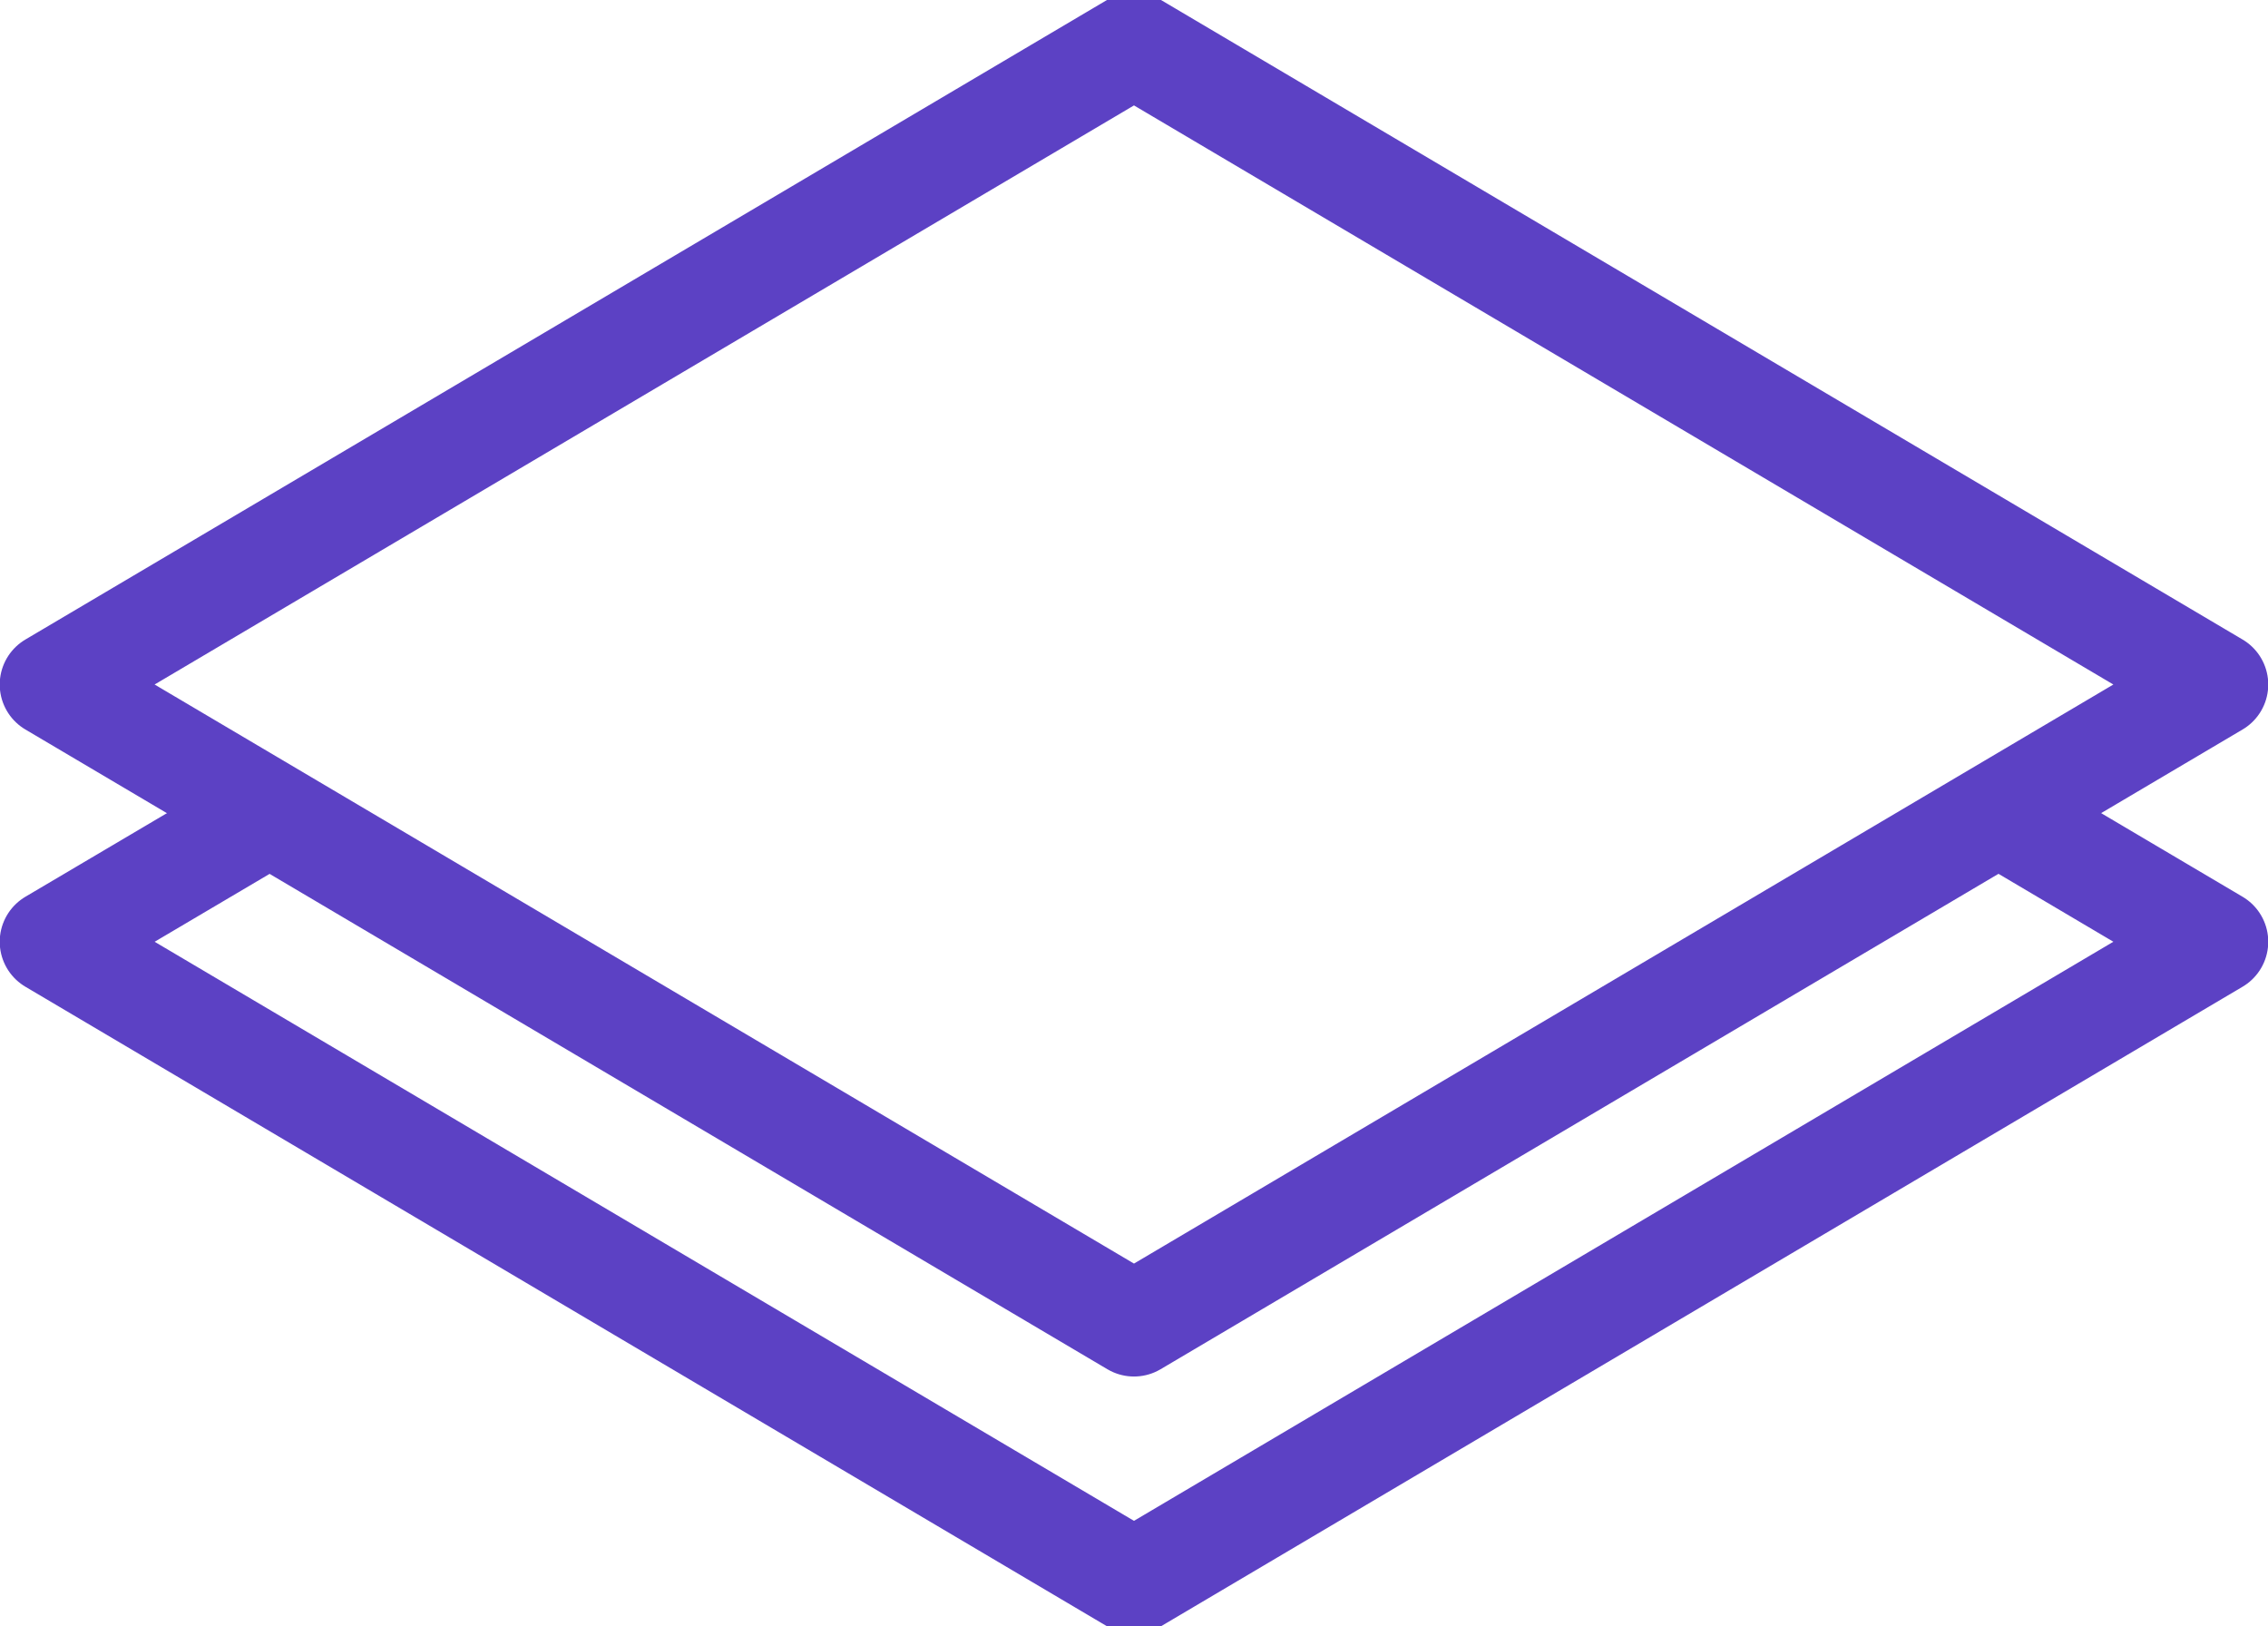
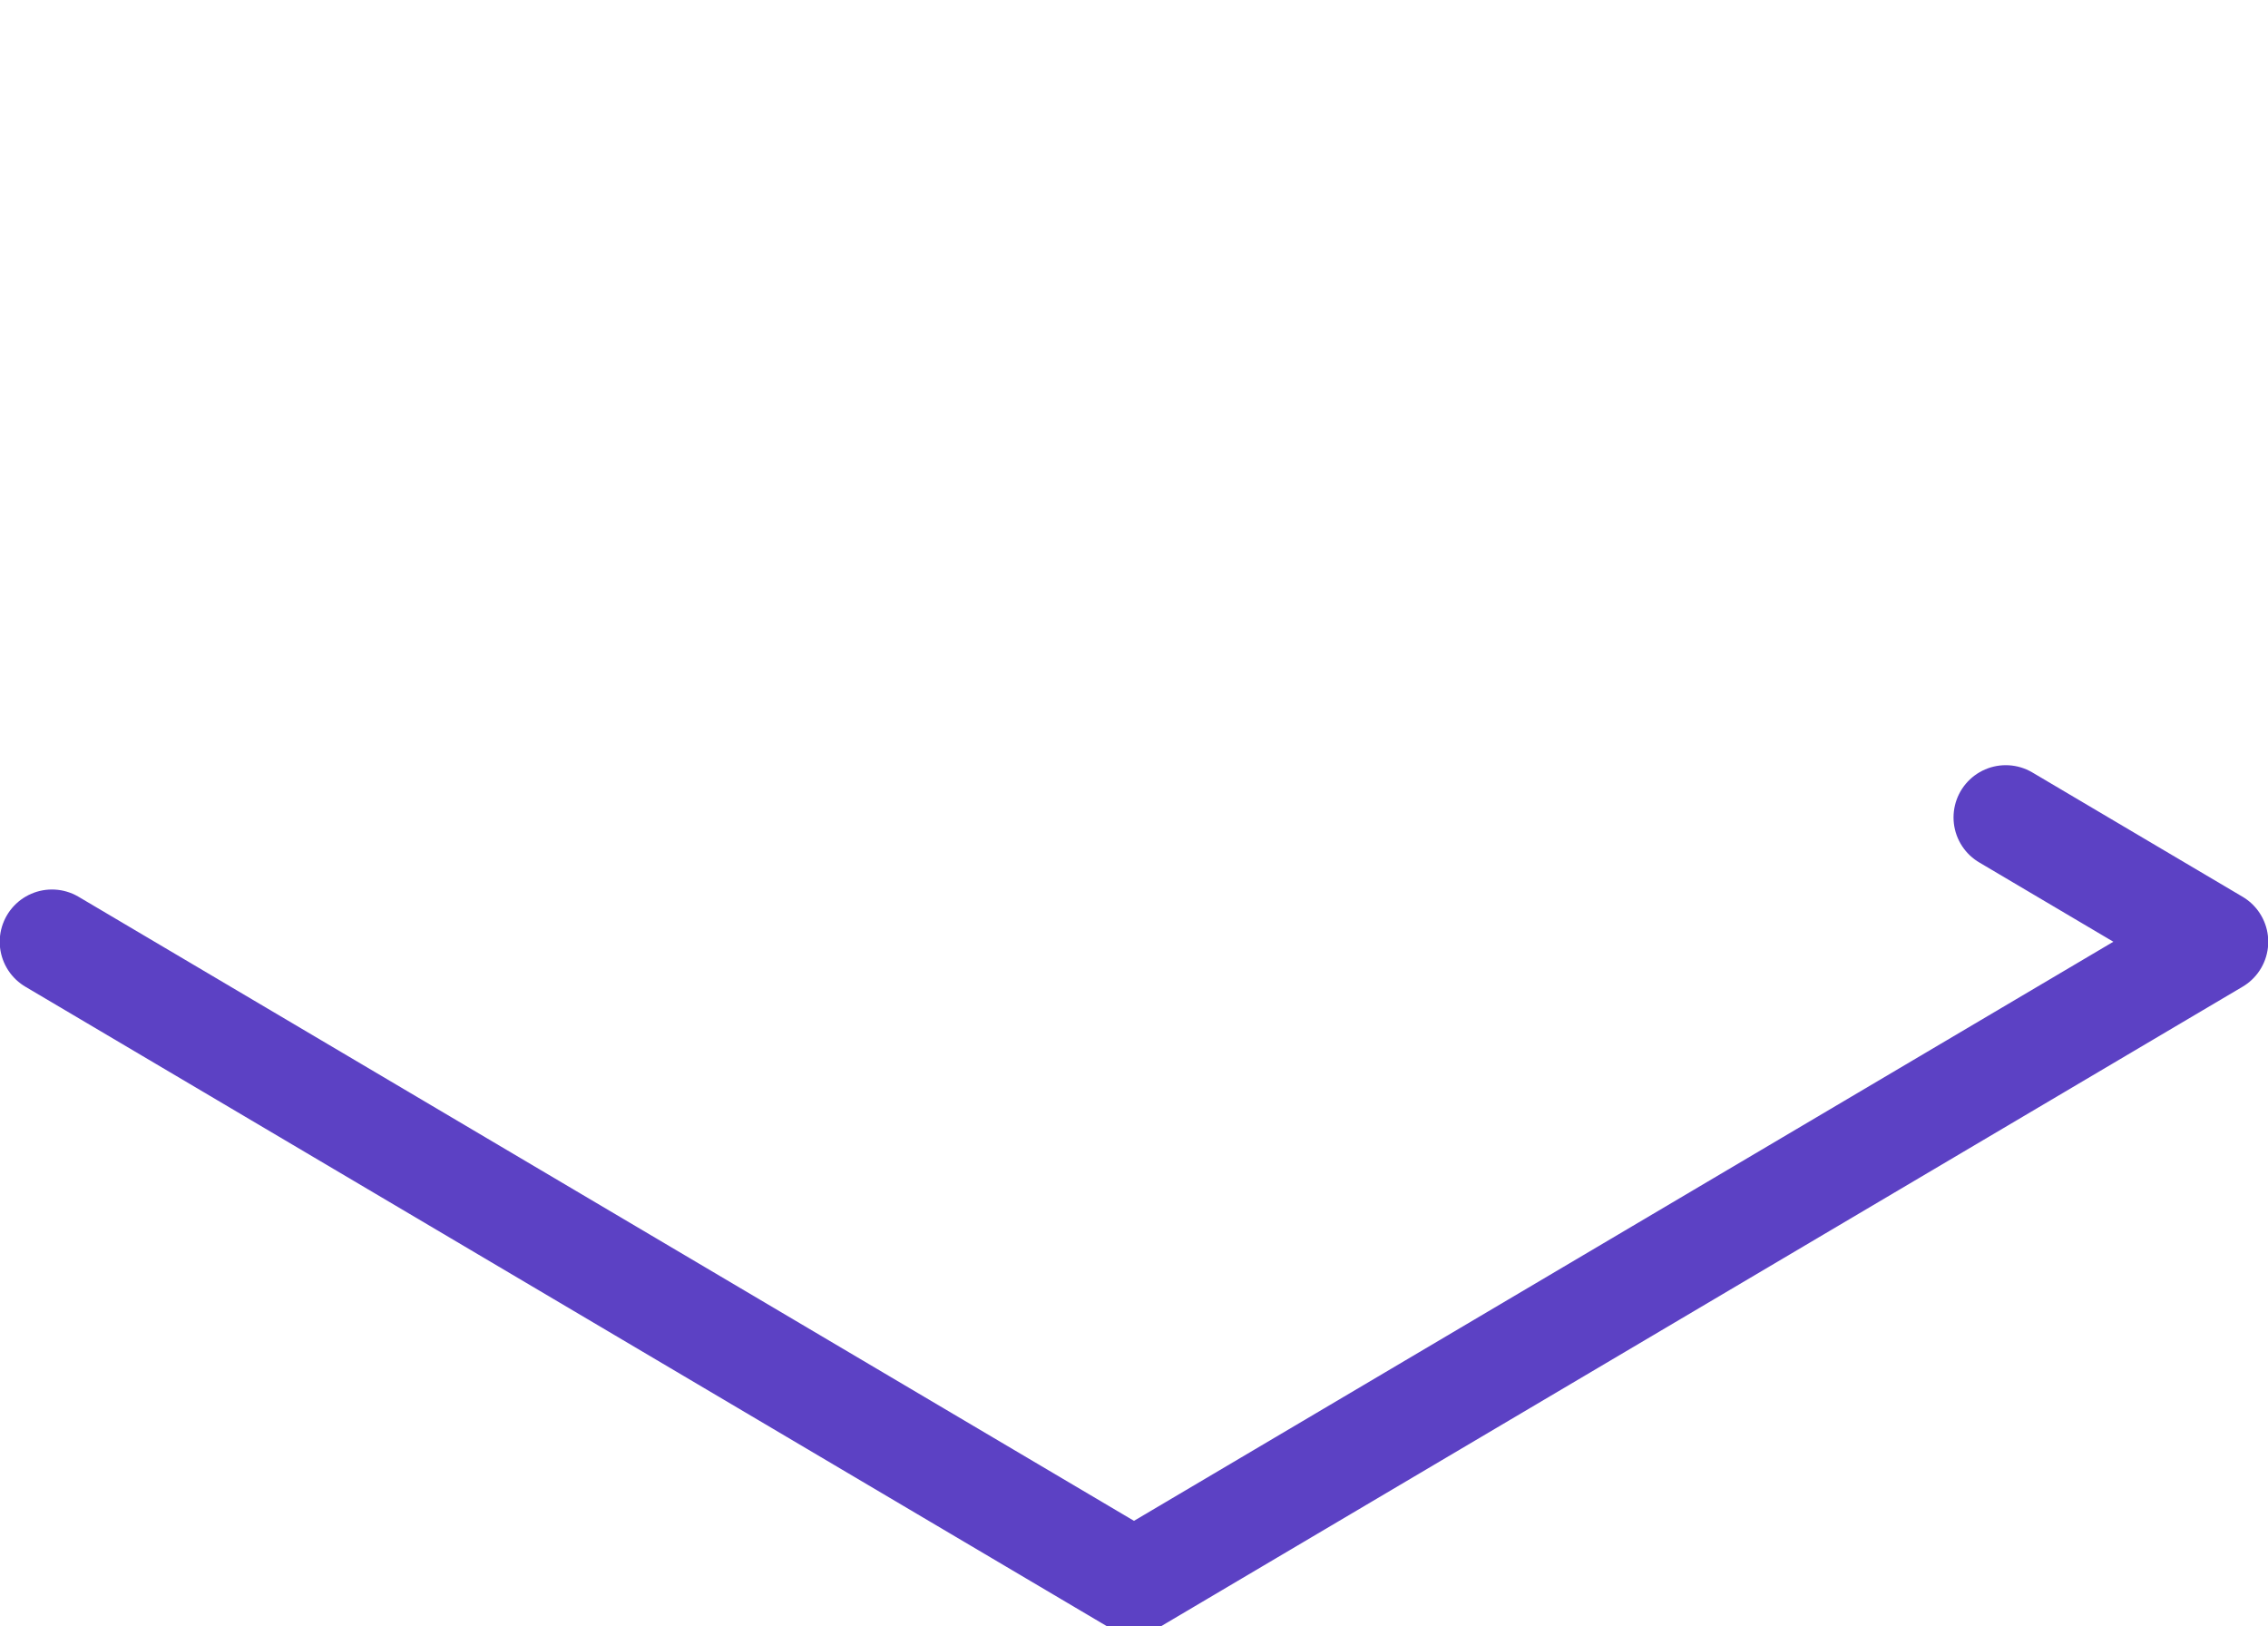
<svg xmlns="http://www.w3.org/2000/svg" id="icon" width="65.125" height="46.687" viewBox="0 0 65.125 46.687">
  <defs>
    <style>
      .cls-1 {
        fill: none;
        stroke: #5c41c4;
        stroke-linecap: round;
        stroke-linejoin: round;
        stroke-width: 3px;
        fill-rule: evenodd;
      }
    </style>
  </defs>
-   <path class="cls-1" d="M345.18,381.09l31.07-18.368,31.07,18.368-31.07,18.367Z" transform="translate(-343.688 -361.438)" />
-   <path id="Rectangle_34_copy" data-name="Rectangle 34 copy" class="cls-1" d="M401.283,384.906l6.037,3.569-31.07,18.368-31.07-18.368L351,385.038" transform="translate(-343.688 -361.438)" />
+   <path id="Rectangle_34_copy" data-name="Rectangle 34 copy" class="cls-1" d="M401.283,384.906l6.037,3.569-31.07,18.368-31.07-18.368" transform="translate(-343.688 -361.438)" />
</svg>